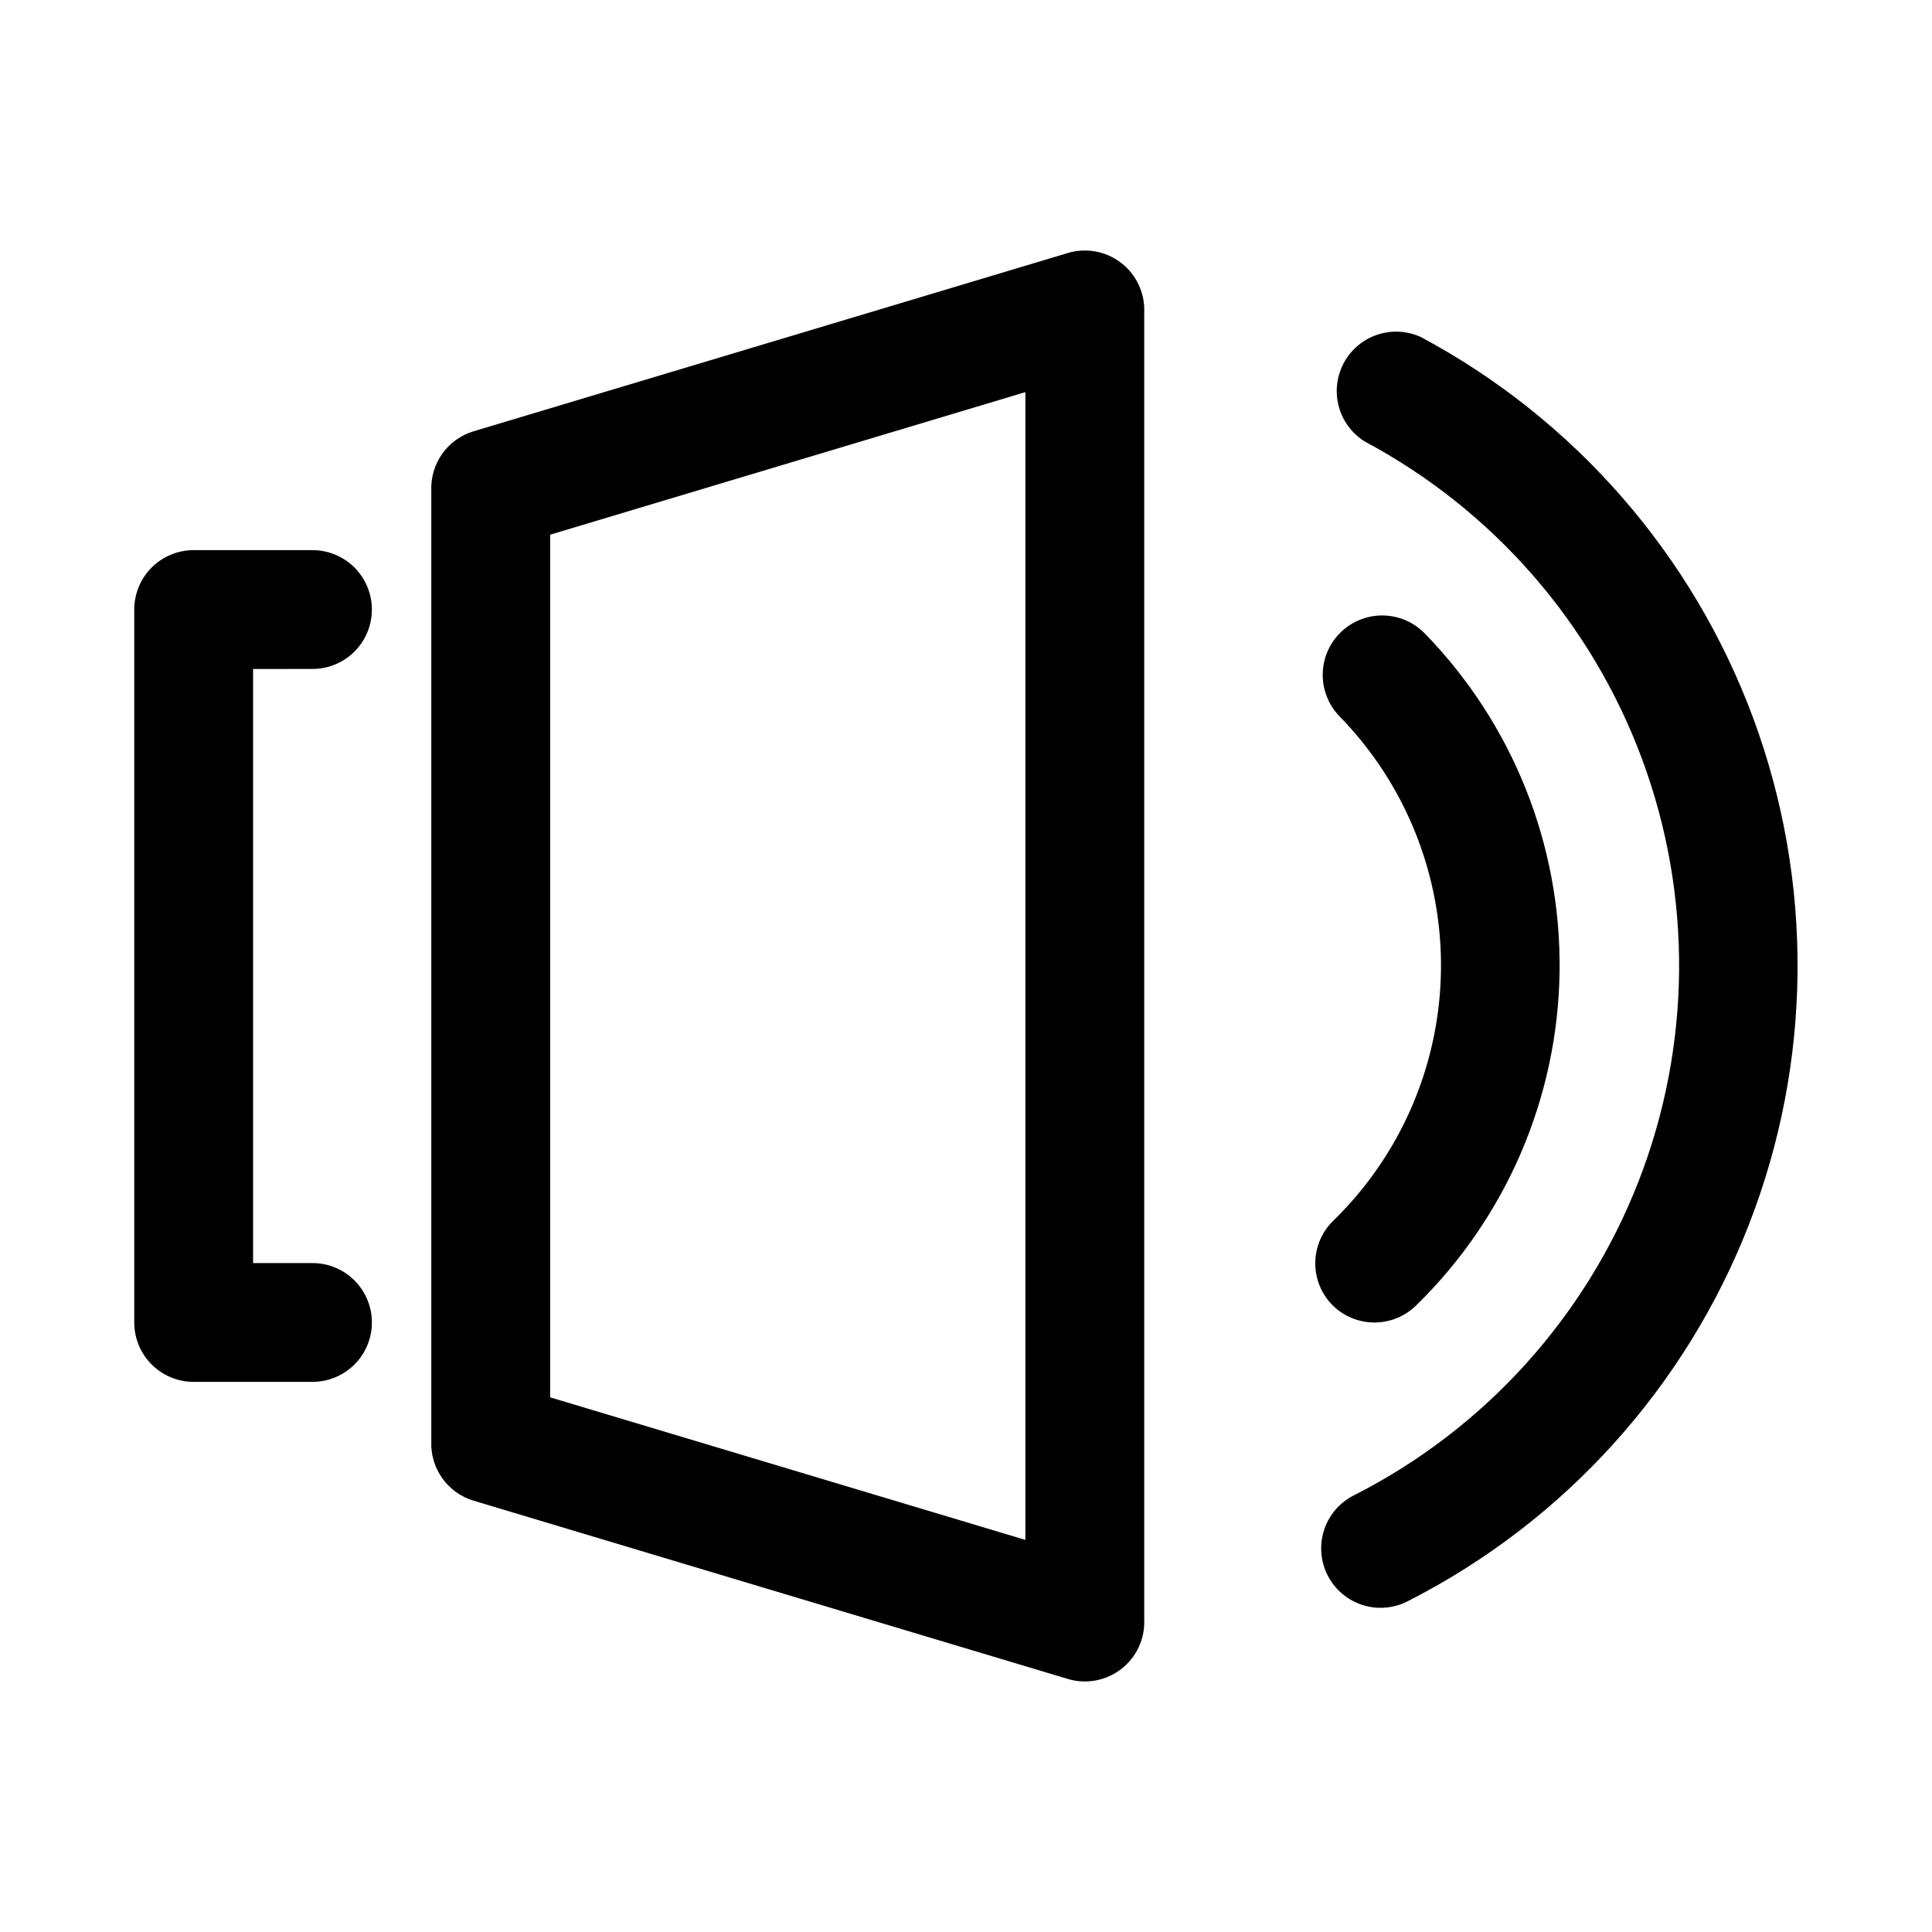
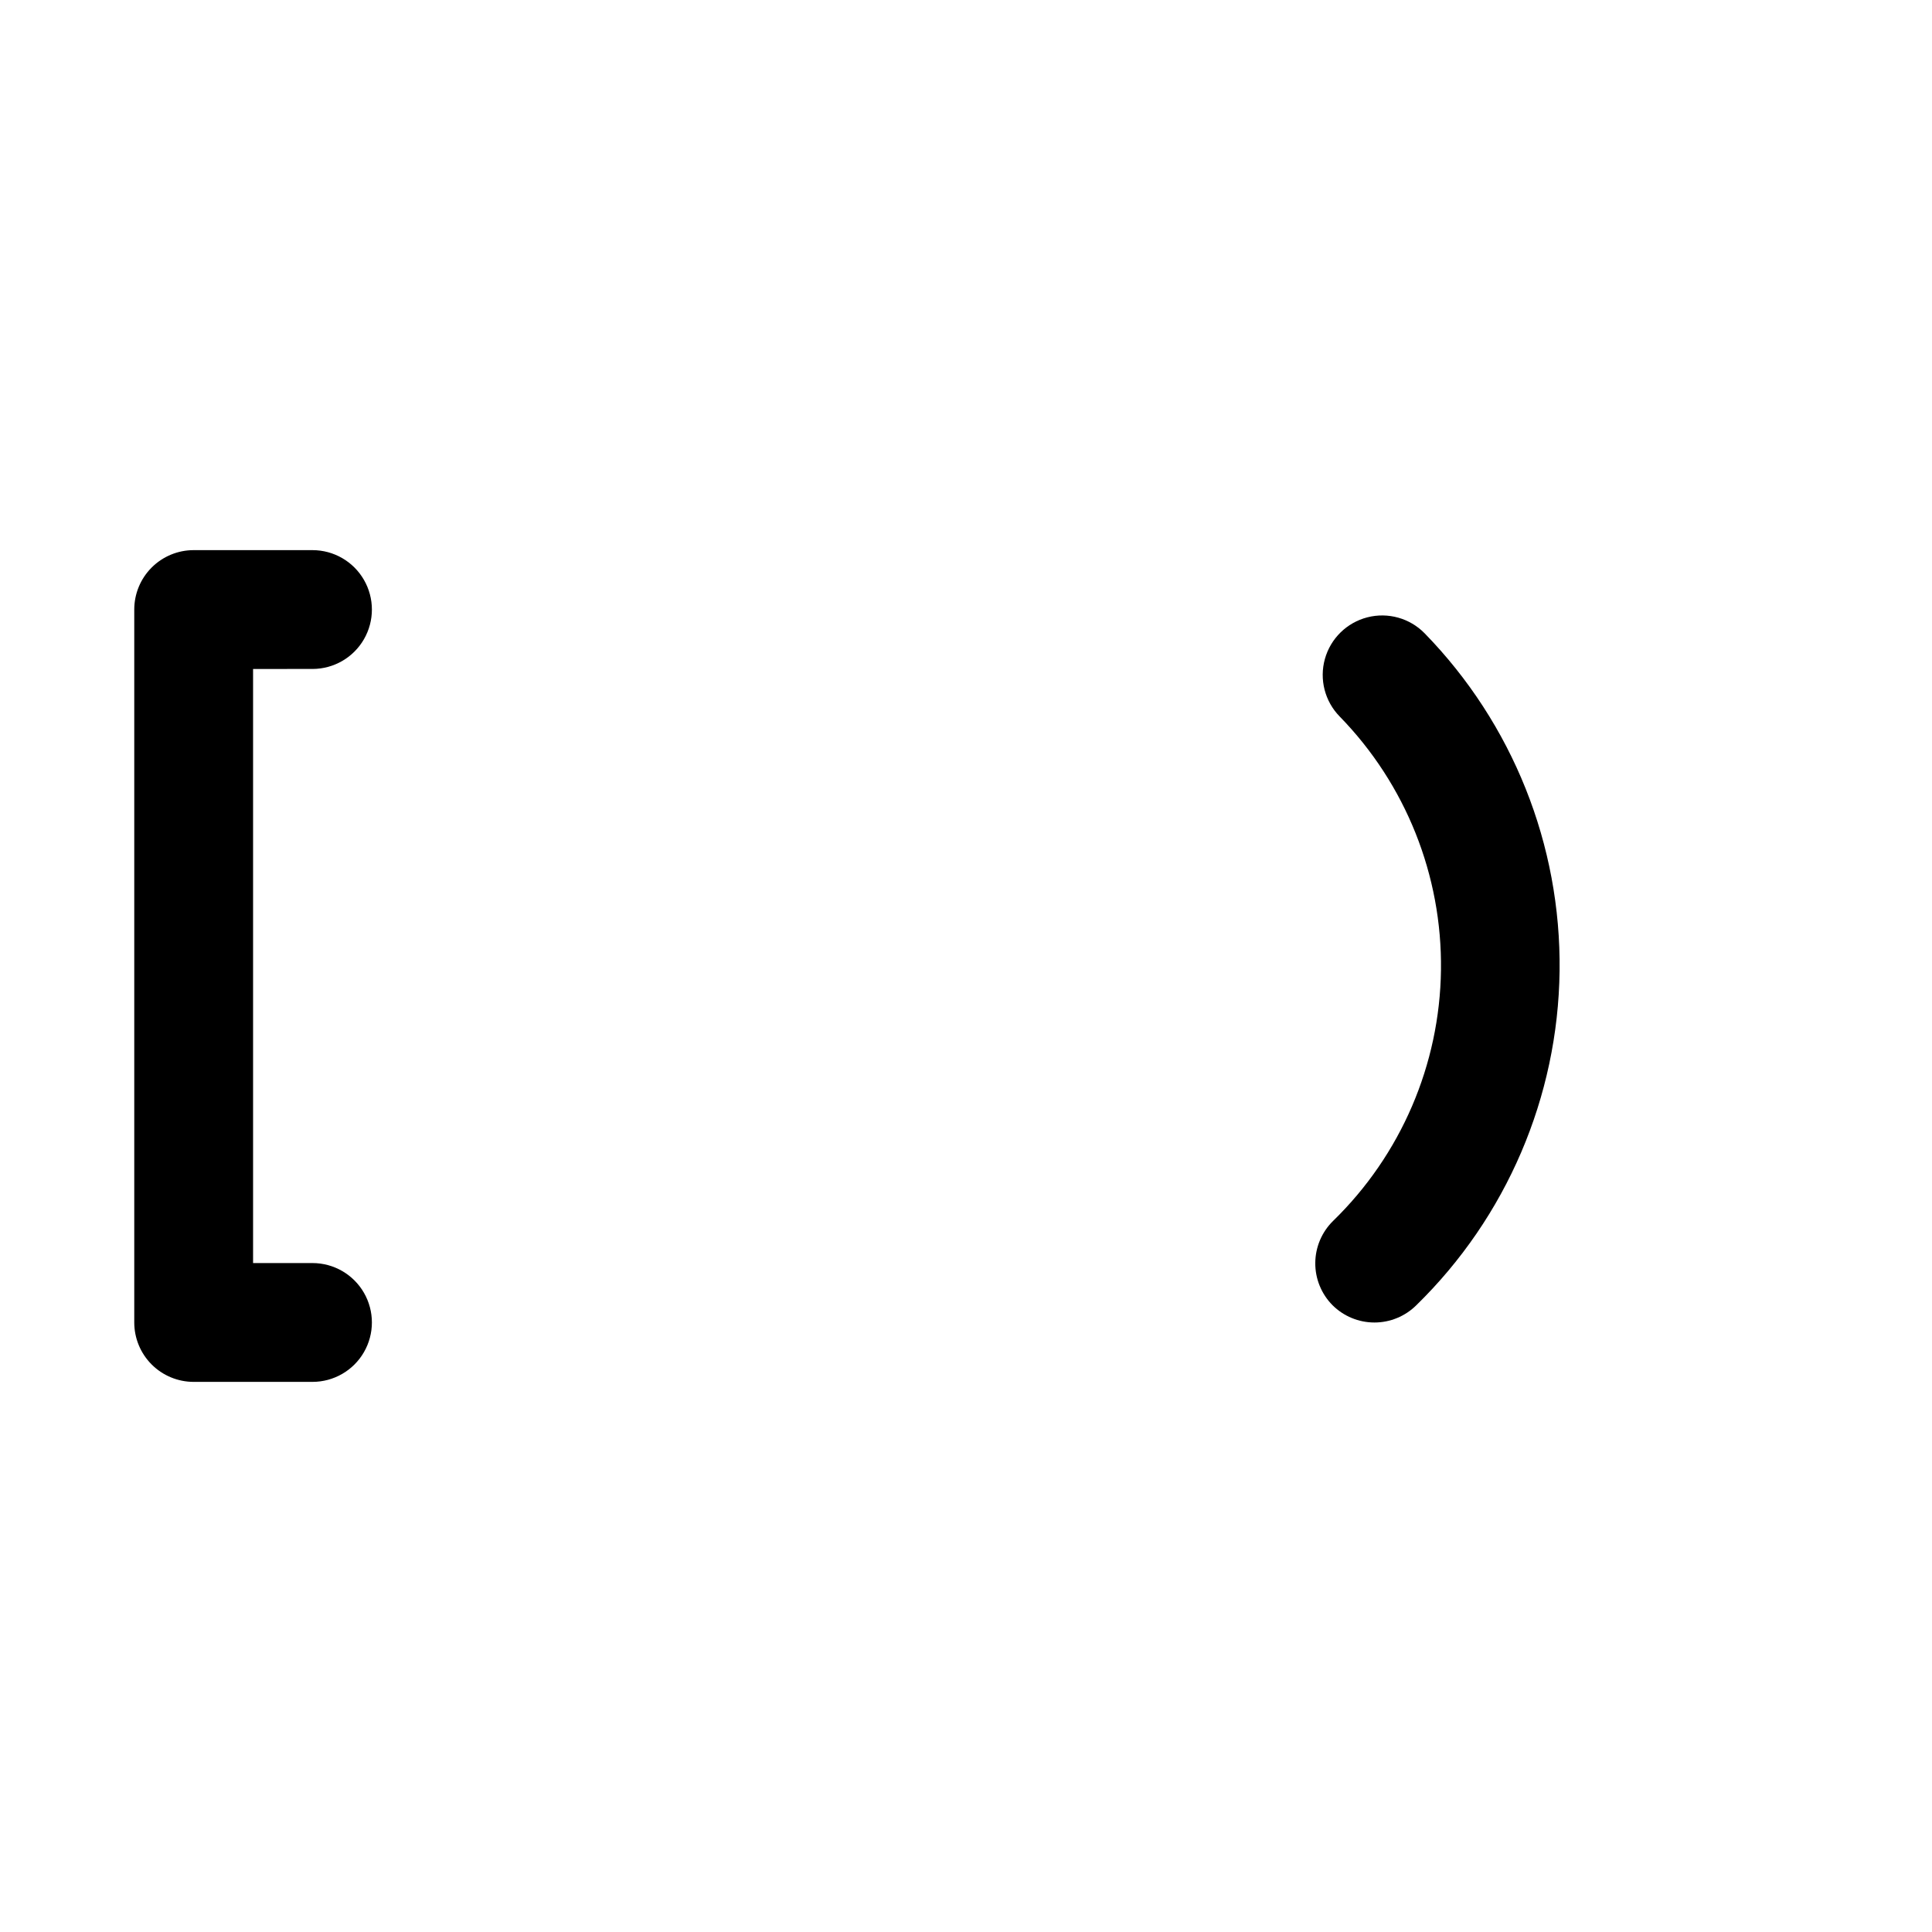
<svg xmlns="http://www.w3.org/2000/svg" fill="#000000" width="800px" height="800px" version="1.1" viewBox="144 144 512 512">
  <g>
-     <path d="m426.92 211.07-157.44 47.23c-3.348 1.012-6.262 3.109-8.285 5.957-2.023 2.852-3.043 6.297-2.894 9.789v251.9c-0.148 3.496 0.871 6.938 2.894 9.789 2.023 2.852 4.938 4.945 8.285 5.957l157.44 47.23c4.887 1.488 10.188 0.512 14.227-2.617 4.035-3.129 6.305-8.023 6.082-13.125v-346.37c0.223-5.102-2.047-9.992-6.082-13.121-4.039-3.129-9.34-4.106-14.227-2.621zm-11.18 341.02-125.95-37.785v-228.61l125.95-37.785z" />
    <path d="m226.81 321.28c5.625 0 10.824-3 13.637-7.871s2.812-10.871 0-15.742c-2.812-4.875-8.012-7.875-13.637-7.875h-31.488c-4.176 0-8.18 1.66-11.133 4.613-2.949 2.953-4.609 6.957-4.609 11.133v188.93c0 4.176 1.66 8.184 4.609 11.133 2.953 2.953 6.957 4.613 11.133 4.613h31.488c5.625 0 10.824-3 13.637-7.871 2.812-4.871 2.812-10.875 0-15.746s-8.012-7.871-13.637-7.871h-15.742v-157.44z" />
    <path d="m497.14 489.9c2.949 2.93 6.938 4.578 11.098 4.578 4.16 0 8.148-1.648 11.102-4.578 23.895-23.328 37.551-55.188 37.965-88.578 0.414-33.391-12.449-65.578-35.762-89.488-3.938-4.023-9.723-5.637-15.172-4.238-5.453 1.398-9.742 5.602-11.258 11.02-1.516 5.422-0.023 11.238 3.914 15.262 17.512 17.945 27.168 42.117 26.844 67.191-0.324 25.07-10.605 48.988-28.574 66.473-3 2.938-4.707 6.949-4.734 11.148-0.031 4.195 1.617 8.23 4.578 11.211z" />
-     <path d="m520.44 233.27c-4.898-2.199-10.578-1.75-15.07 1.188-4.492 2.941-7.176 7.969-7.121 13.336 0.055 5.367 2.84 10.336 7.391 13.188 34.016 18.145 60.195 48.141 73.566 84.297 13.375 36.16 13.016 75.973-1.008 111.88-14.023 35.914-40.738 65.434-75.078 82.961-3.844 1.824-6.789 5.129-8.156 9.156-1.371 4.031-1.051 8.445 0.887 12.234 1.938 3.789 5.328 6.633 9.398 7.883 4.066 1.25 8.469 0.801 12.199-1.25 41.172-21.047 73.195-56.465 90.004-99.543 16.809-43.078 17.234-90.824 1.199-134.2s-47.422-79.355-88.211-101.14z" />
  </g>
</svg>